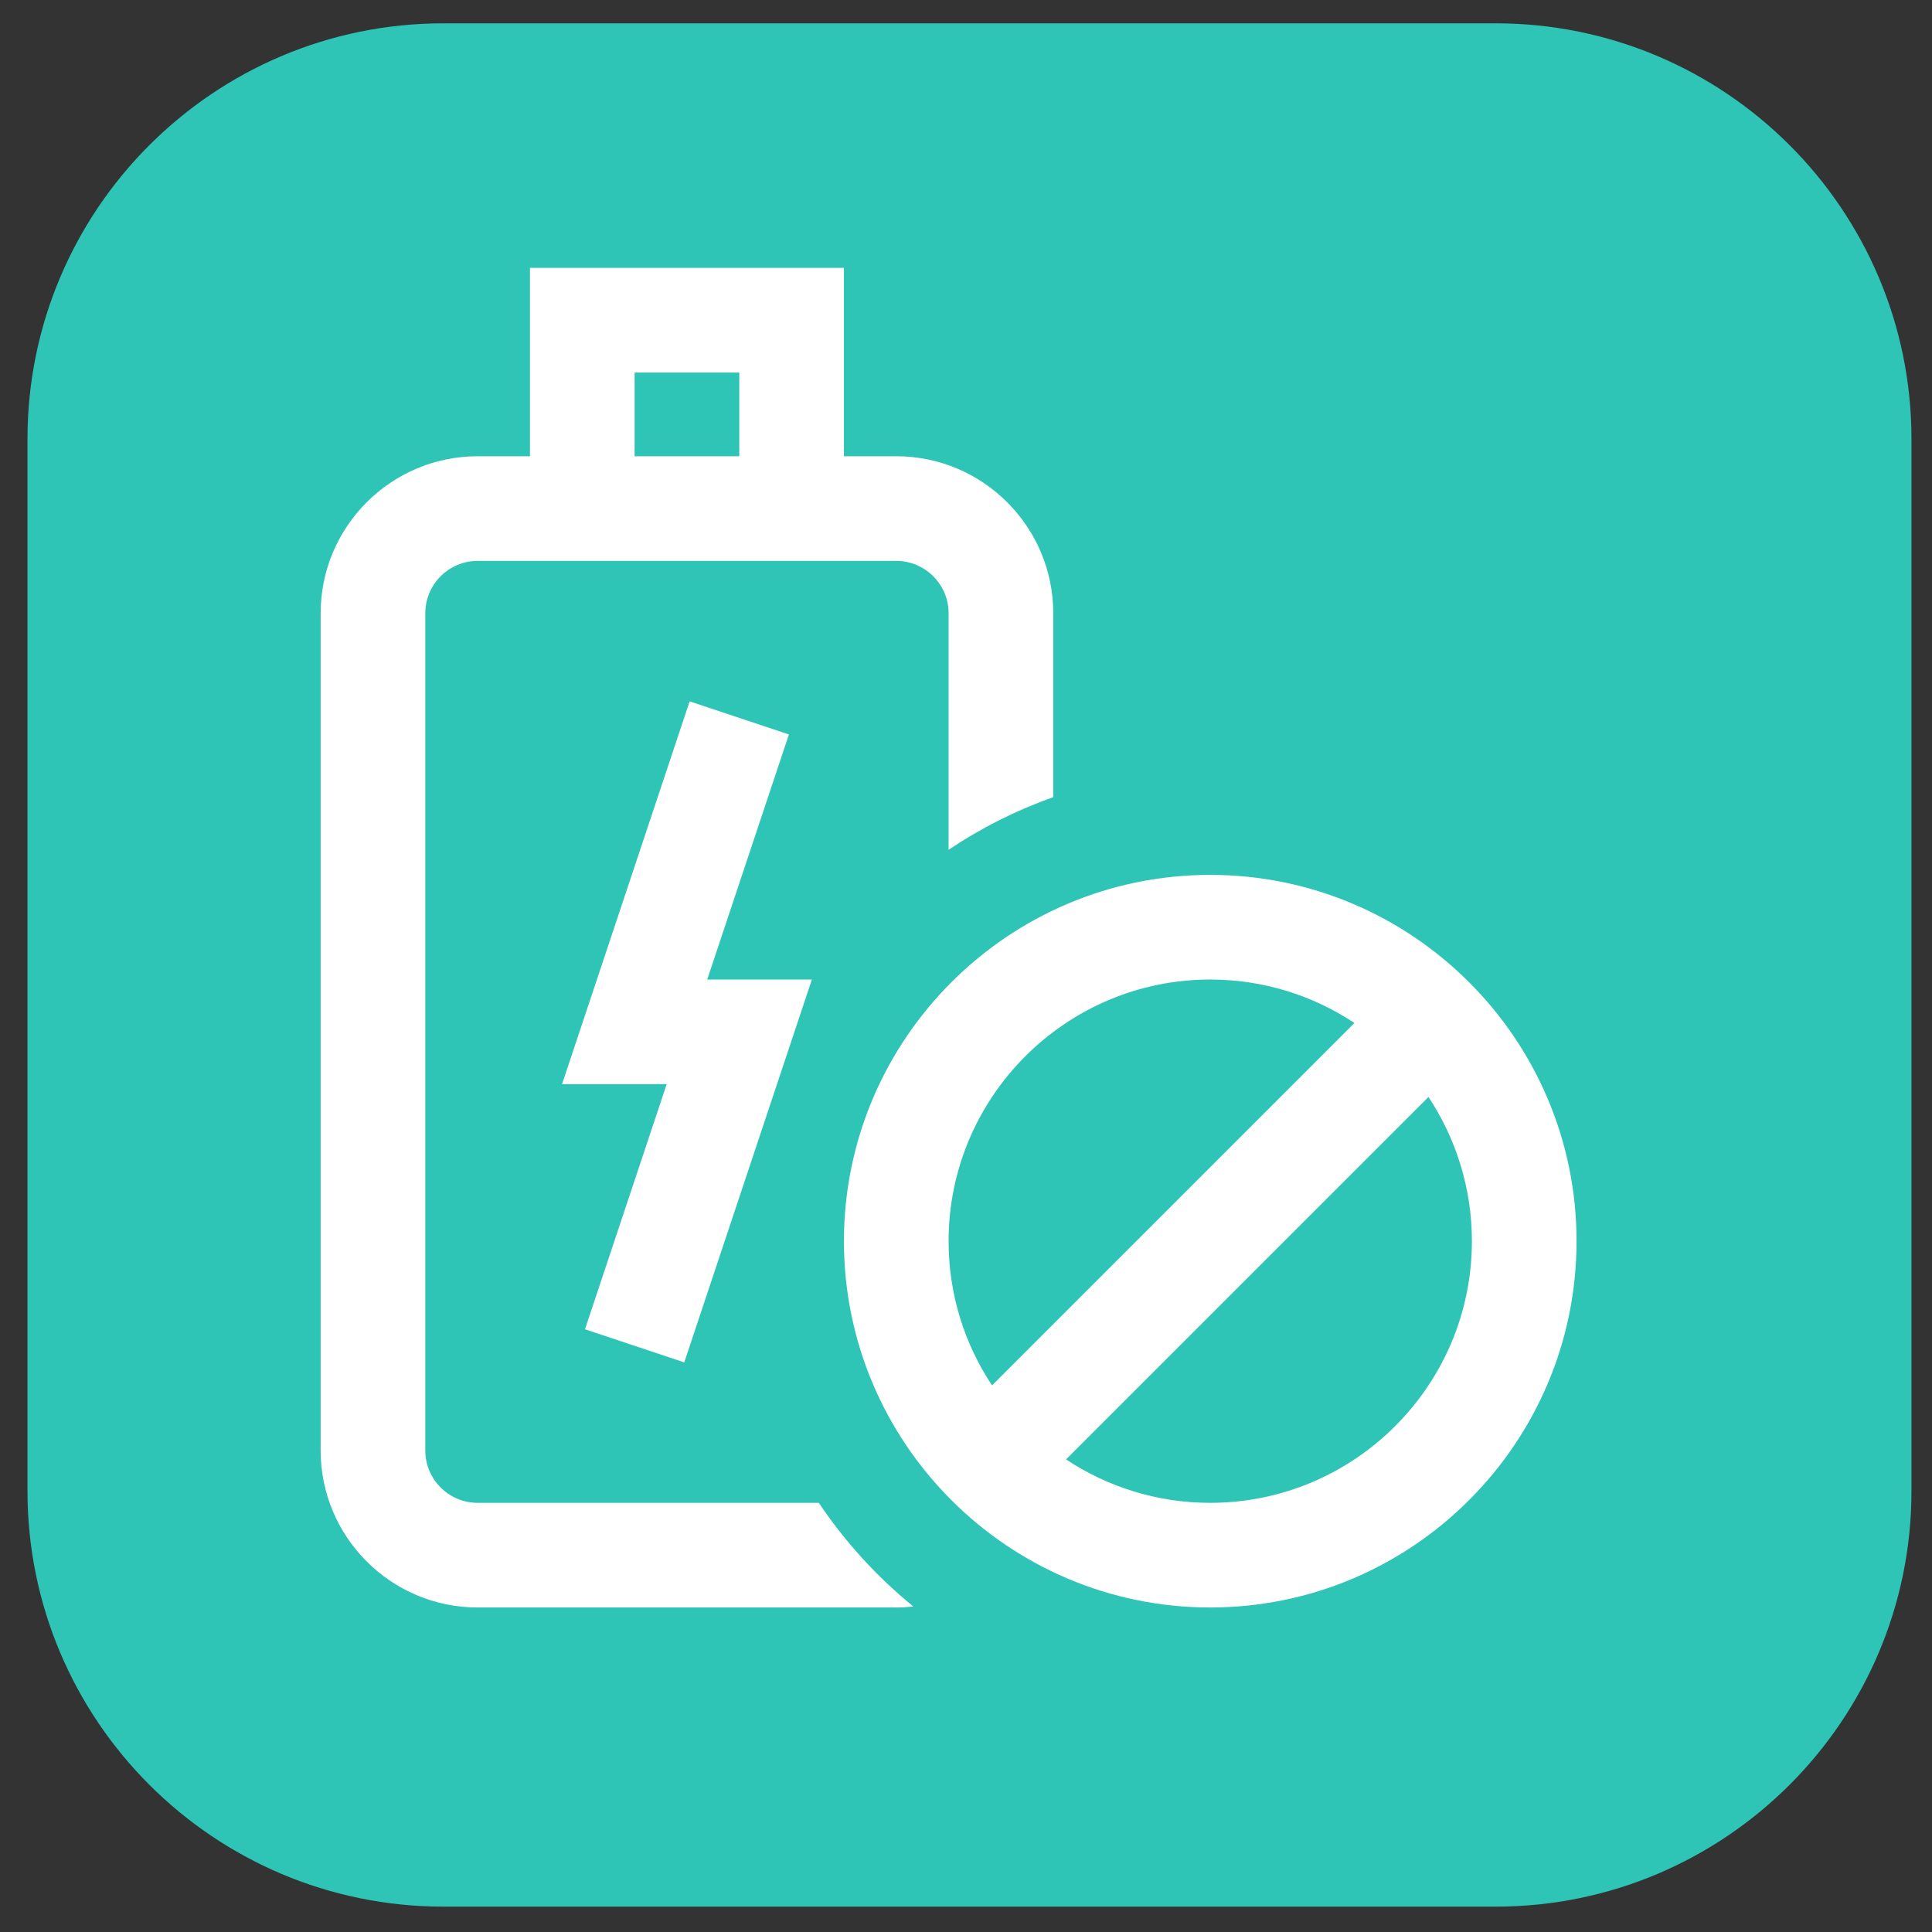
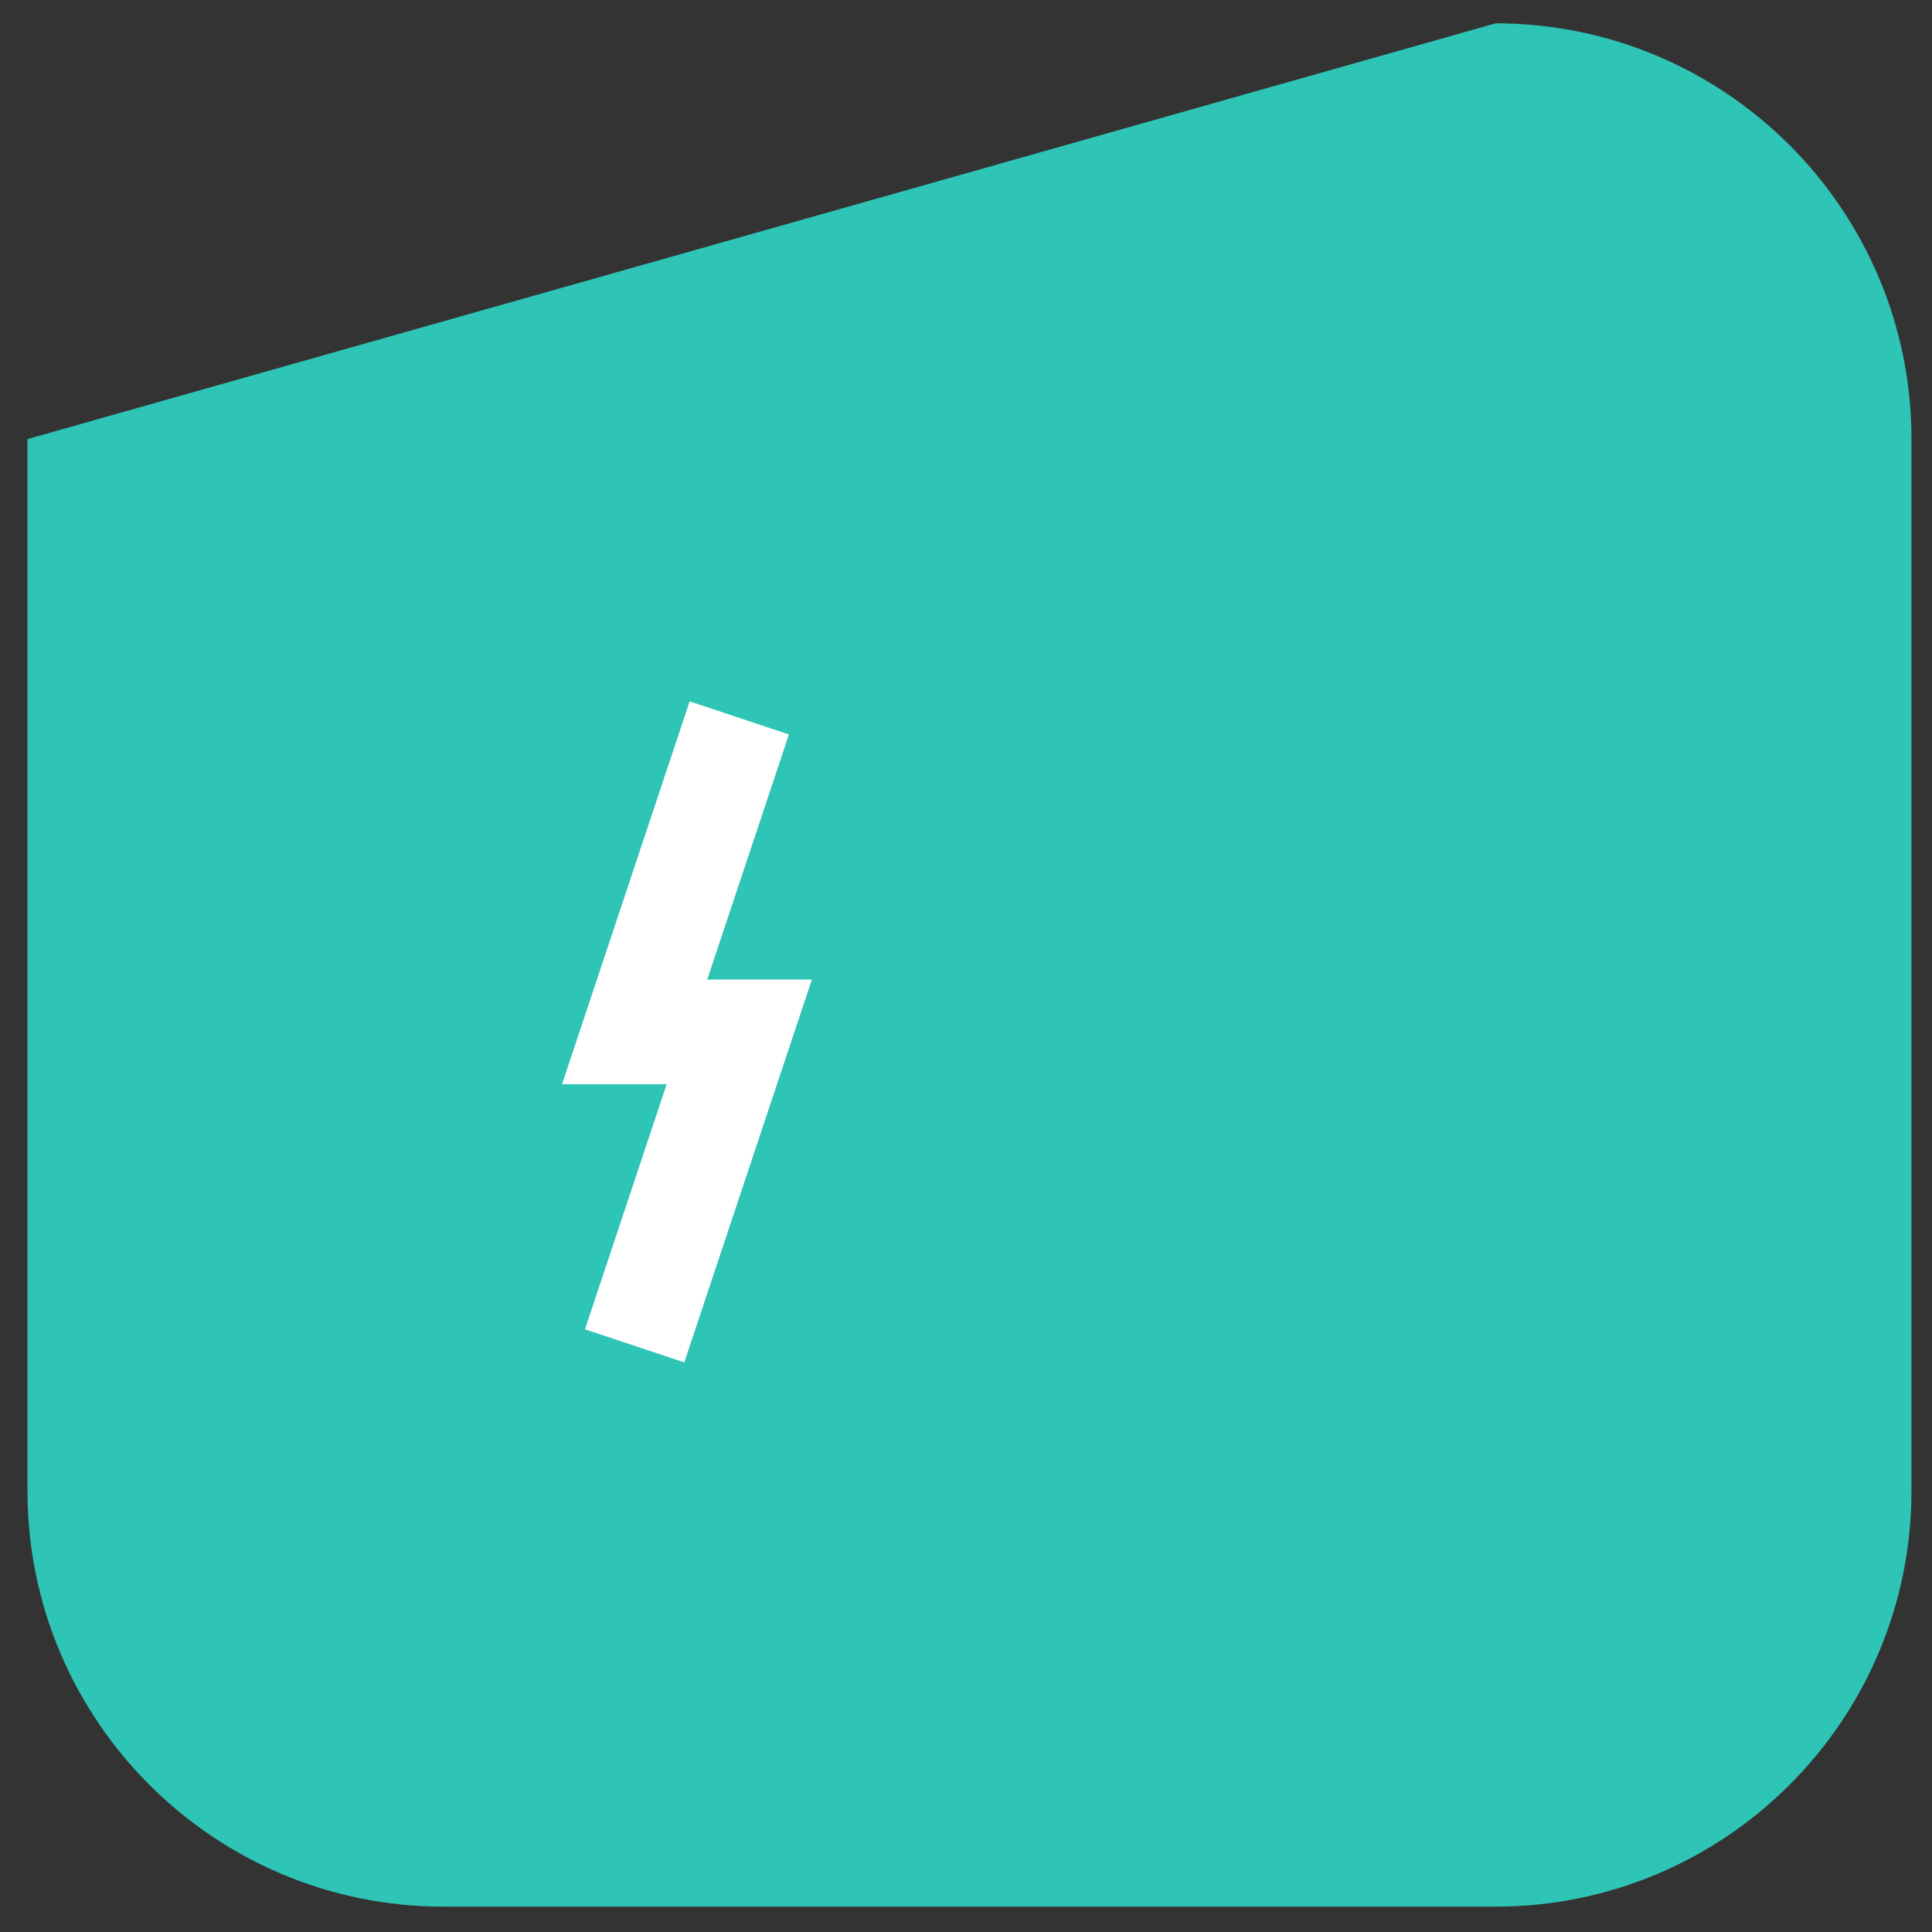
<svg xmlns="http://www.w3.org/2000/svg" width="100%" height="100%" viewBox="0 0 40 40" version="1.1" xml:space="preserve" style="fill-rule:evenodd;clip-rule:evenodd;stroke-linejoin:round;stroke-miterlimit:2;">
  <rect x="0" y="0" width="40" height="40" fill="#333333" stroke="none" />
  <g transform="matrix(1,0,0,1,-318.404,0)">
    <g id="Artboard1" transform="matrix(1,0,0,1,318.404,0)">
-       <rect x="0" y="0" width="40" height="40" style="fill:none;" />
      <g transform="matrix(1.732,0,0,1.558,-424.277,-76.903)">
-         <path d="M267.813,55.195L267.813,69.172C267.813,72.221 265.585,74.697 262.842,74.697L250.264,74.697C247.52,74.697 245.292,72.221 245.292,69.172L245.292,55.195C245.292,52.146 247.52,49.67 250.264,49.67L262.842,49.67C265.585,49.67 267.813,52.146 267.813,55.195Z" style="fill:rgb(46,196,182);" />
+         <path d="M267.813,55.195L267.813,69.172C267.813,72.221 265.585,74.697 262.842,74.697L250.264,74.697C247.52,74.697 245.292,72.221 245.292,69.172L245.292,55.195L262.842,49.67C265.585,49.67 267.813,52.146 267.813,55.195Z" style="fill:rgb(46,196,182);" />
      </g>
      <g transform="matrix(0.013,0,0,0.013,7.509,-0.325)">
        <g transform="matrix(4.167,0,0,4.167,-133.625,451.602)">
          <path d="M154.974,418.325L203.749,272L163.749,272L194.974,178.325L157.026,165.675L108.251,312L148.251,312L117.026,405.675L154.974,418.325Z" style="fill:white;fill-rule:nonzero;" />
        </g>
        <g transform="matrix(4.167,0,0,4.167,-133.625,451.602)">
-           <path d="M356,232C278.804,232 216,294.804 216,372C216,449.196 278.804,512 356,512C433.196,512 496,449.196 496,372C496,294.804 433.196,232 356,232ZM256,372C256,316.86 300.859,272 356,272C376.353,272 395.301,278.117 411.114,288.602L272.602,427.114C262.117,411.301 256,392.353 256,372ZM356,472C335.647,472 316.699,465.883 300.886,455.398L439.398,316.886C449.883,332.699 456,351.647 456,372C456,427.14 411.141,472 356,472Z" style="fill:white;fill-rule:nonzero;" />
-         </g>
+           </g>
        <g transform="matrix(4.167,0,0,4.167,-133.625,451.602)">
-           <path d="M206.407,472L76,472C64.972,472 56,463.028 56,452L56,132C56,120.972 64.972,112 76,112L236,112C247.028,112 256,120.972 256,132L256,222.408C268.343,214.13 281.763,207.345 296,202.296L296,132C296,98.916 269.084,72 236,72L216,72L216,0L96,0L96,72L76,72C42.916,72 16,98.916 16,132L16,452C16,485.084 42.916,512 76,512L236,512C238.214,512 240.397,511.871 242.55,511.636C228.63,500.305 216.429,486.943 206.407,472ZM136,40L176,40L176,72L136,72L136,40Z" style="fill:white;fill-rule:nonzero;" />
-         </g>
+           </g>
      </g>
    </g>
  </g>
</svg>